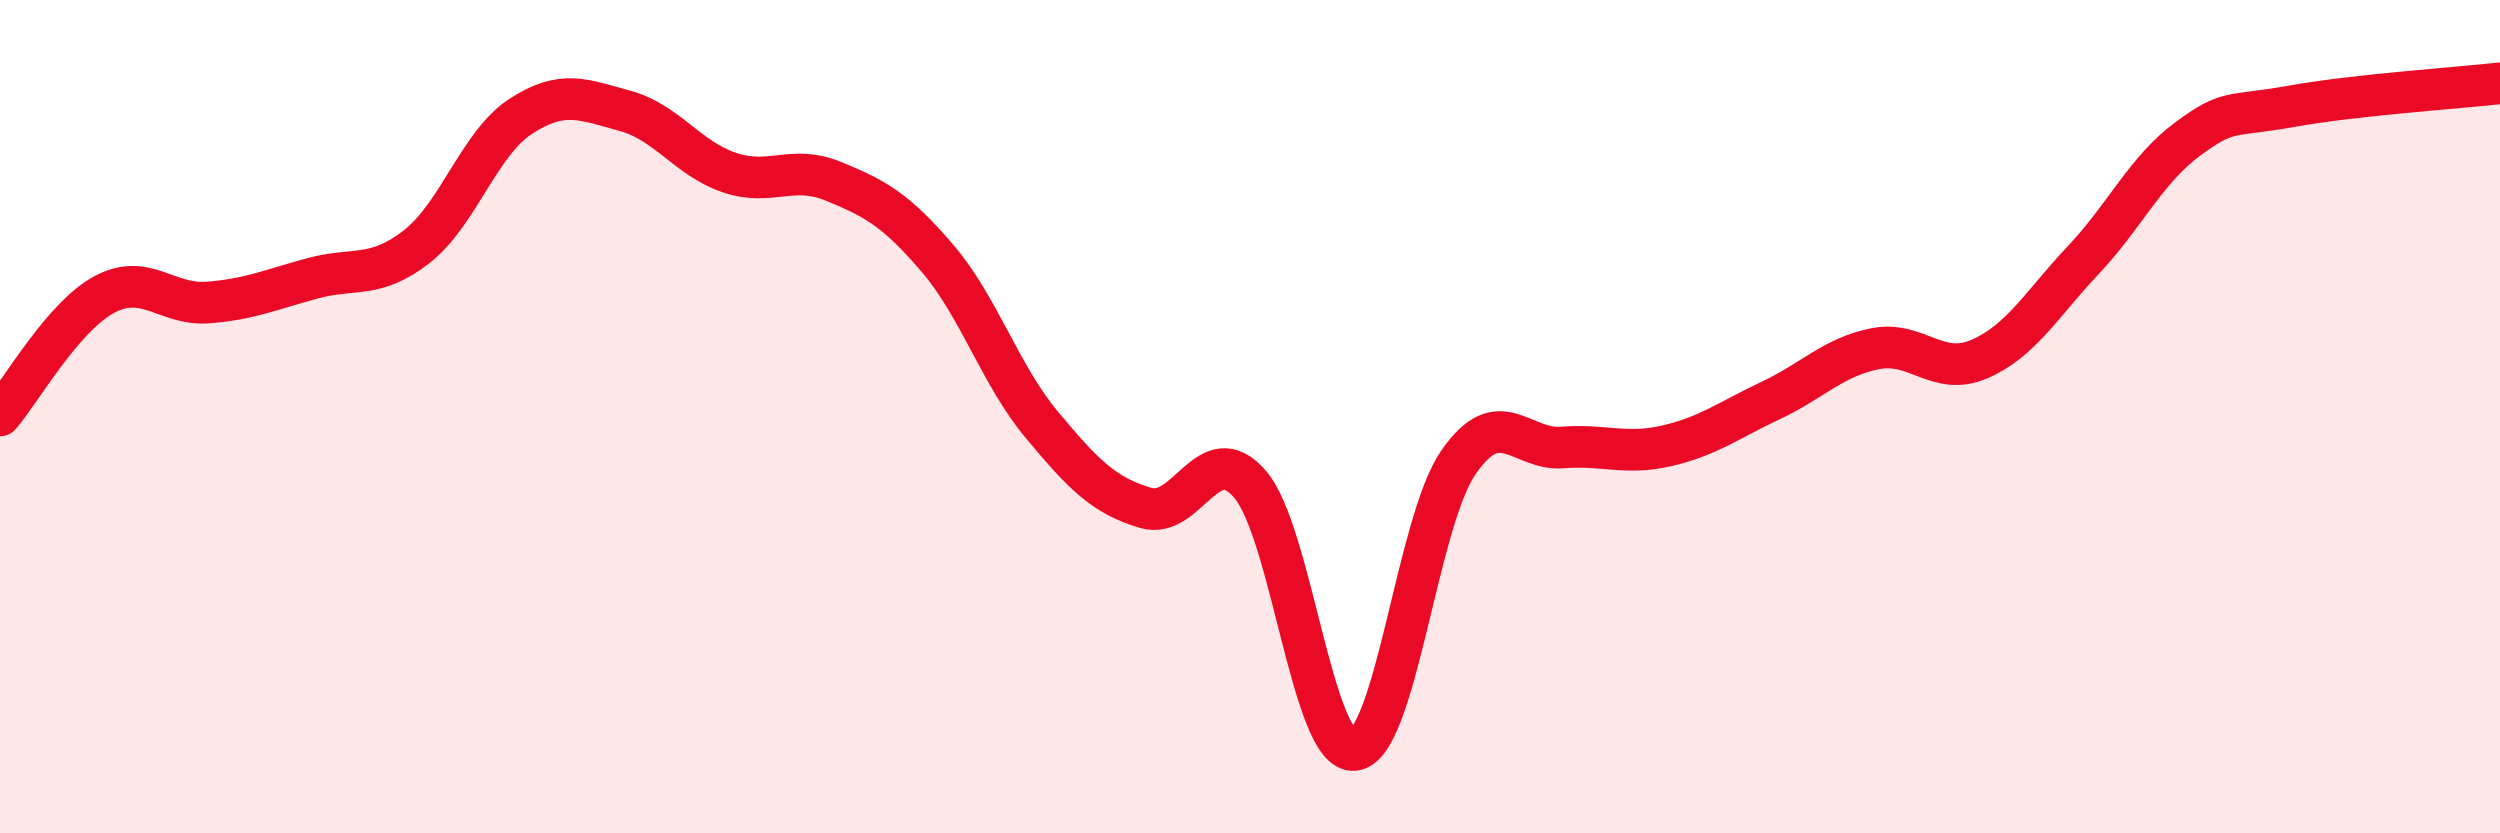
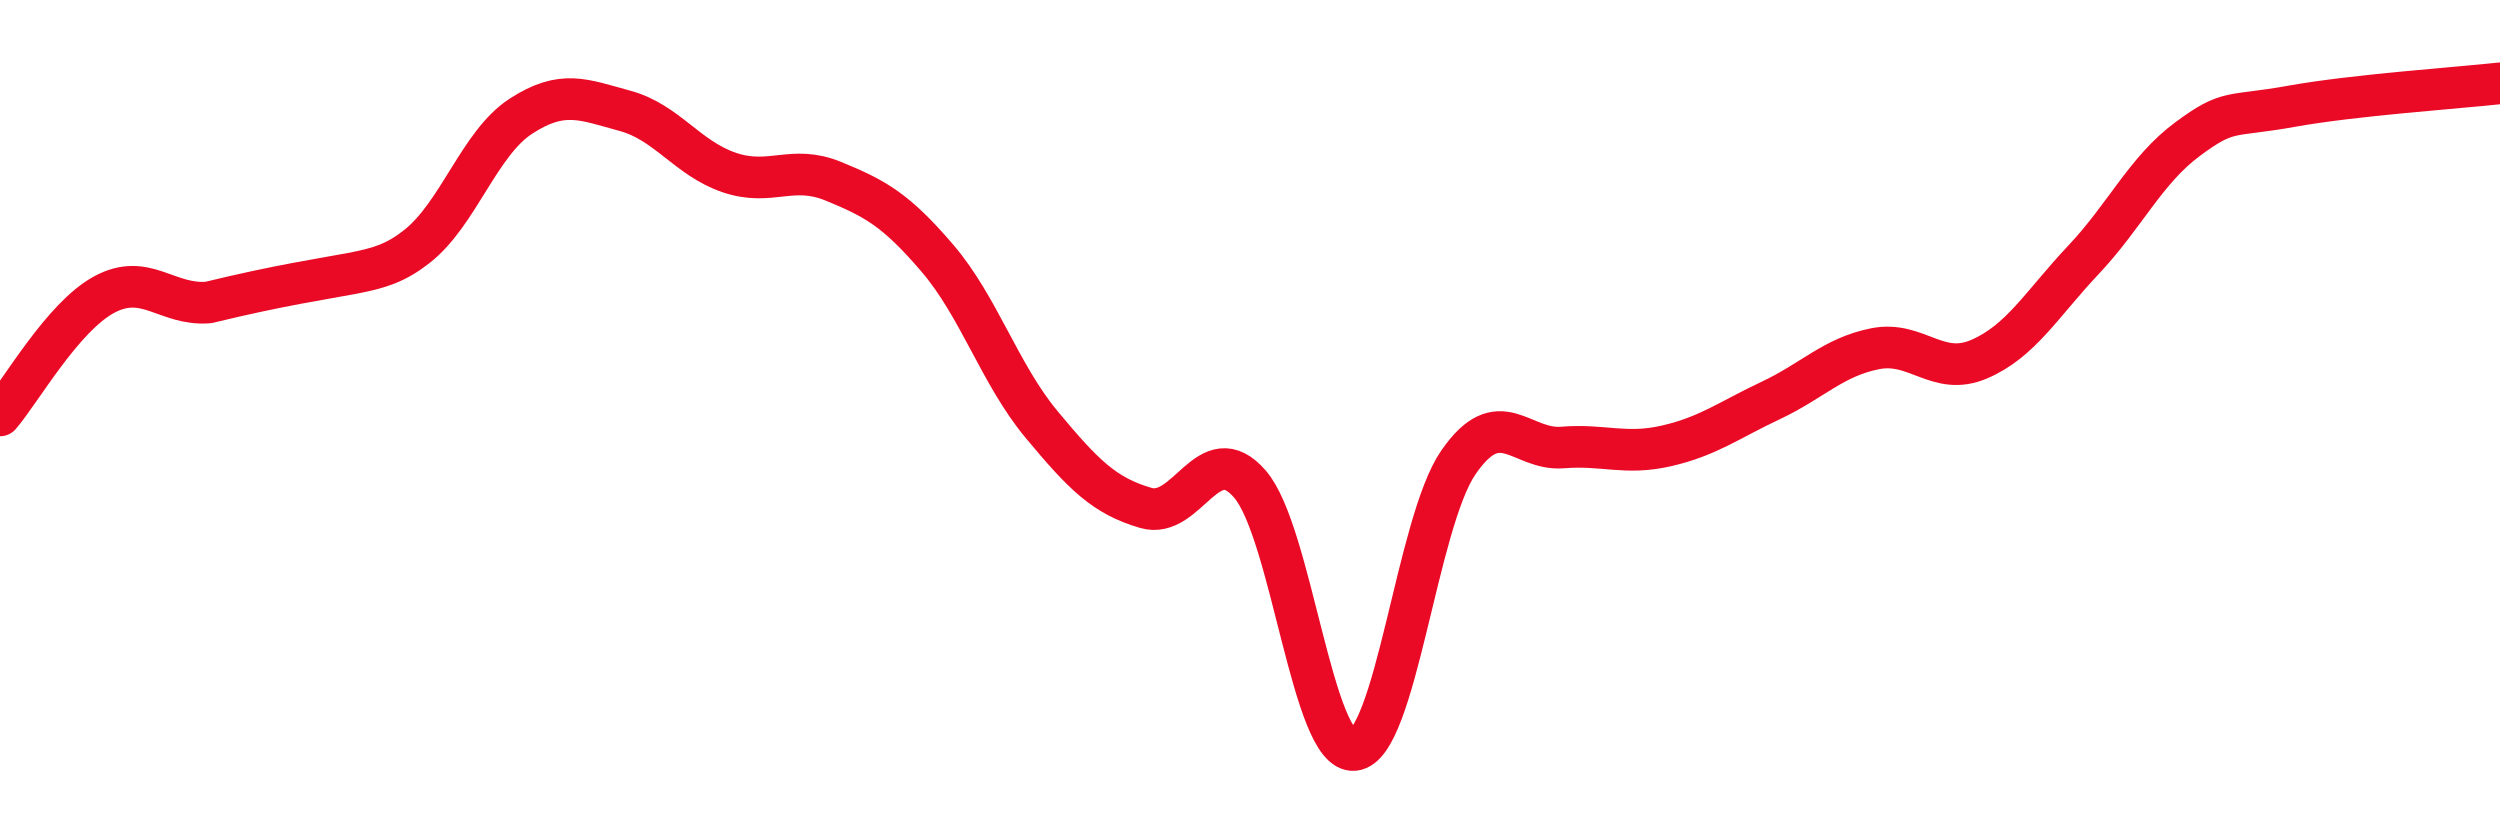
<svg xmlns="http://www.w3.org/2000/svg" width="60" height="20" viewBox="0 0 60 20">
-   <path d="M 0,9.97 C 0.5,9.39 1.5,7.61 2.5,7.07 C 3.5,6.53 4,7.34 5,7.26 C 6,7.18 6.5,6.95 7.5,6.68 C 8.5,6.41 9,6.7 10,5.92 C 11,5.14 11.5,3.44 12.5,2.79 C 13.5,2.14 14,2.39 15,2.66 C 16,2.93 16.5,3.8 17.5,4.14 C 18.5,4.48 19,3.94 20,4.35 C 21,4.76 21.5,5.03 22.5,6.2 C 23.5,7.37 24,8.99 25,10.19 C 26,11.39 26.5,11.9 27.5,12.19 C 28.5,12.48 29,10.46 30,11.62 C 31,12.78 31.5,18.1 32.5,18 C 33.5,17.9 34,12.55 35,11.1 C 36,9.65 36.5,10.82 37.5,10.74 C 38.5,10.66 39,10.93 40,10.7 C 41,10.47 41.5,10.08 42.5,9.61 C 43.5,9.14 44,8.57 45,8.37 C 46,8.17 46.5,9.05 47.5,8.62 C 48.5,8.19 49,7.3 50,6.24 C 51,5.18 51.5,4.08 52.5,3.34 C 53.5,2.6 53.5,2.82 55,2.55 C 56.5,2.28 59,2.11 60,2L60 20L0 20Z" fill="#EB0A25" opacity="0.1" stroke-linecap="round" stroke-linejoin="round" />
-   <path d="M 0,9.97 C 0.5,9.39 1.5,7.61 2.5,7.07 C 3.5,6.53 4,7.34 5,7.26 C 6,7.18 6.5,6.95 7.5,6.68 C 8.5,6.41 9,6.7 10,5.92 C 11,5.14 11.5,3.44 12.5,2.79 C 13.5,2.14 14,2.39 15,2.66 C 16,2.93 16.5,3.8 17.5,4.14 C 18.5,4.48 19,3.94 20,4.35 C 21,4.76 21.5,5.03 22.5,6.2 C 23.5,7.37 24,8.99 25,10.19 C 26,11.39 26.5,11.9 27.5,12.19 C 28.5,12.48 29,10.46 30,11.62 C 31,12.78 31.5,18.1 32.5,18 C 33.5,17.9 34,12.55 35,11.1 C 36,9.65 36.5,10.82 37.5,10.74 C 38.5,10.66 39,10.93 40,10.7 C 41,10.47 41.5,10.08 42.5,9.61 C 43.5,9.14 44,8.57 45,8.37 C 46,8.17 46.5,9.05 47.5,8.62 C 48.5,8.19 49,7.3 50,6.24 C 51,5.18 51.5,4.08 52.5,3.34 C 53.5,2.6 53.5,2.82 55,2.55 C 56.5,2.28 59,2.11 60,2" stroke="#EB0A25" stroke-width="1" fill="none" stroke-linecap="round" stroke-linejoin="round" />
+   <path d="M 0,9.97 C 0.5,9.39 1.5,7.61 2.5,7.07 C 3.5,6.53 4,7.34 5,7.26 C 8.5,6.41 9,6.7 10,5.92 C 11,5.14 11.5,3.44 12.5,2.79 C 13.5,2.14 14,2.39 15,2.66 C 16,2.93 16.5,3.8 17.5,4.14 C 18.5,4.48 19,3.94 20,4.35 C 21,4.76 21.5,5.03 22.5,6.2 C 23.5,7.37 24,8.99 25,10.19 C 26,11.39 26.5,11.9 27.5,12.19 C 28.5,12.48 29,10.46 30,11.62 C 31,12.78 31.5,18.1 32.5,18 C 33.5,17.9 34,12.55 35,11.1 C 36,9.65 36.5,10.82 37.5,10.74 C 38.5,10.66 39,10.93 40,10.7 C 41,10.47 41.5,10.08 42.5,9.61 C 43.5,9.14 44,8.57 45,8.37 C 46,8.17 46.5,9.05 47.5,8.62 C 48.5,8.19 49,7.3 50,6.24 C 51,5.18 51.5,4.08 52.5,3.34 C 53.5,2.6 53.5,2.82 55,2.55 C 56.5,2.28 59,2.11 60,2" stroke="#EB0A25" stroke-width="1" fill="none" stroke-linecap="round" stroke-linejoin="round" />
</svg>